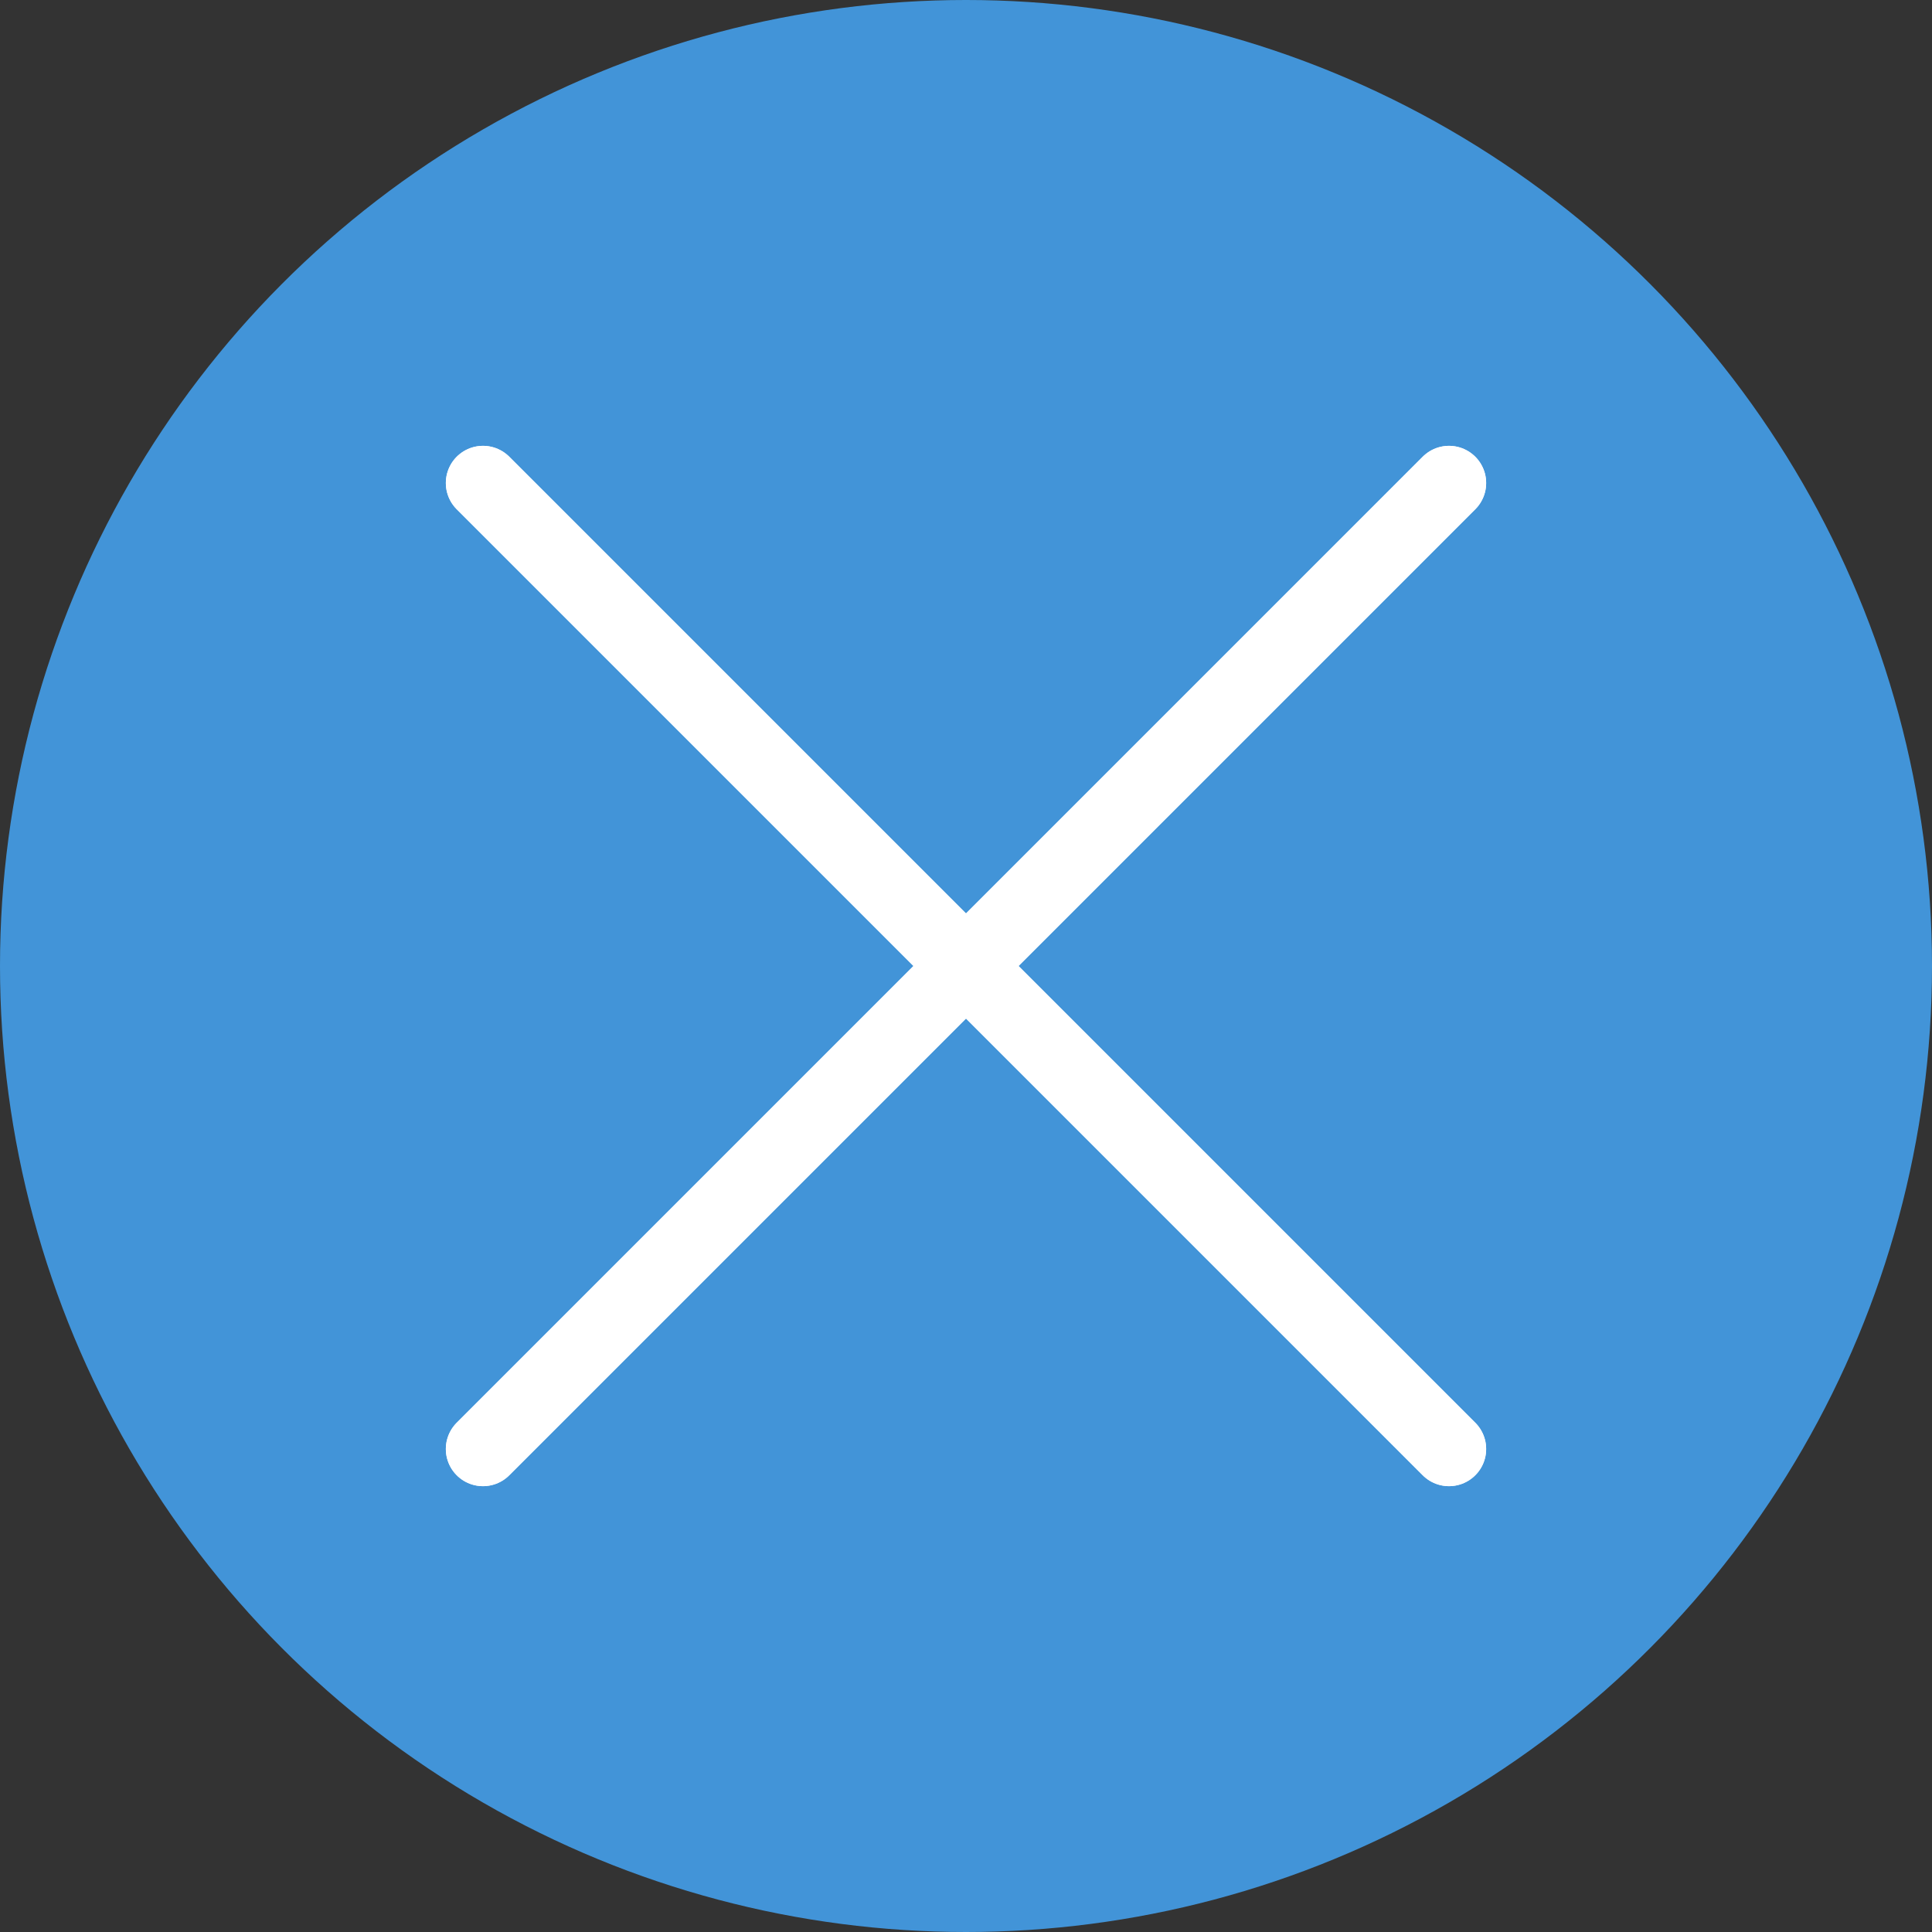
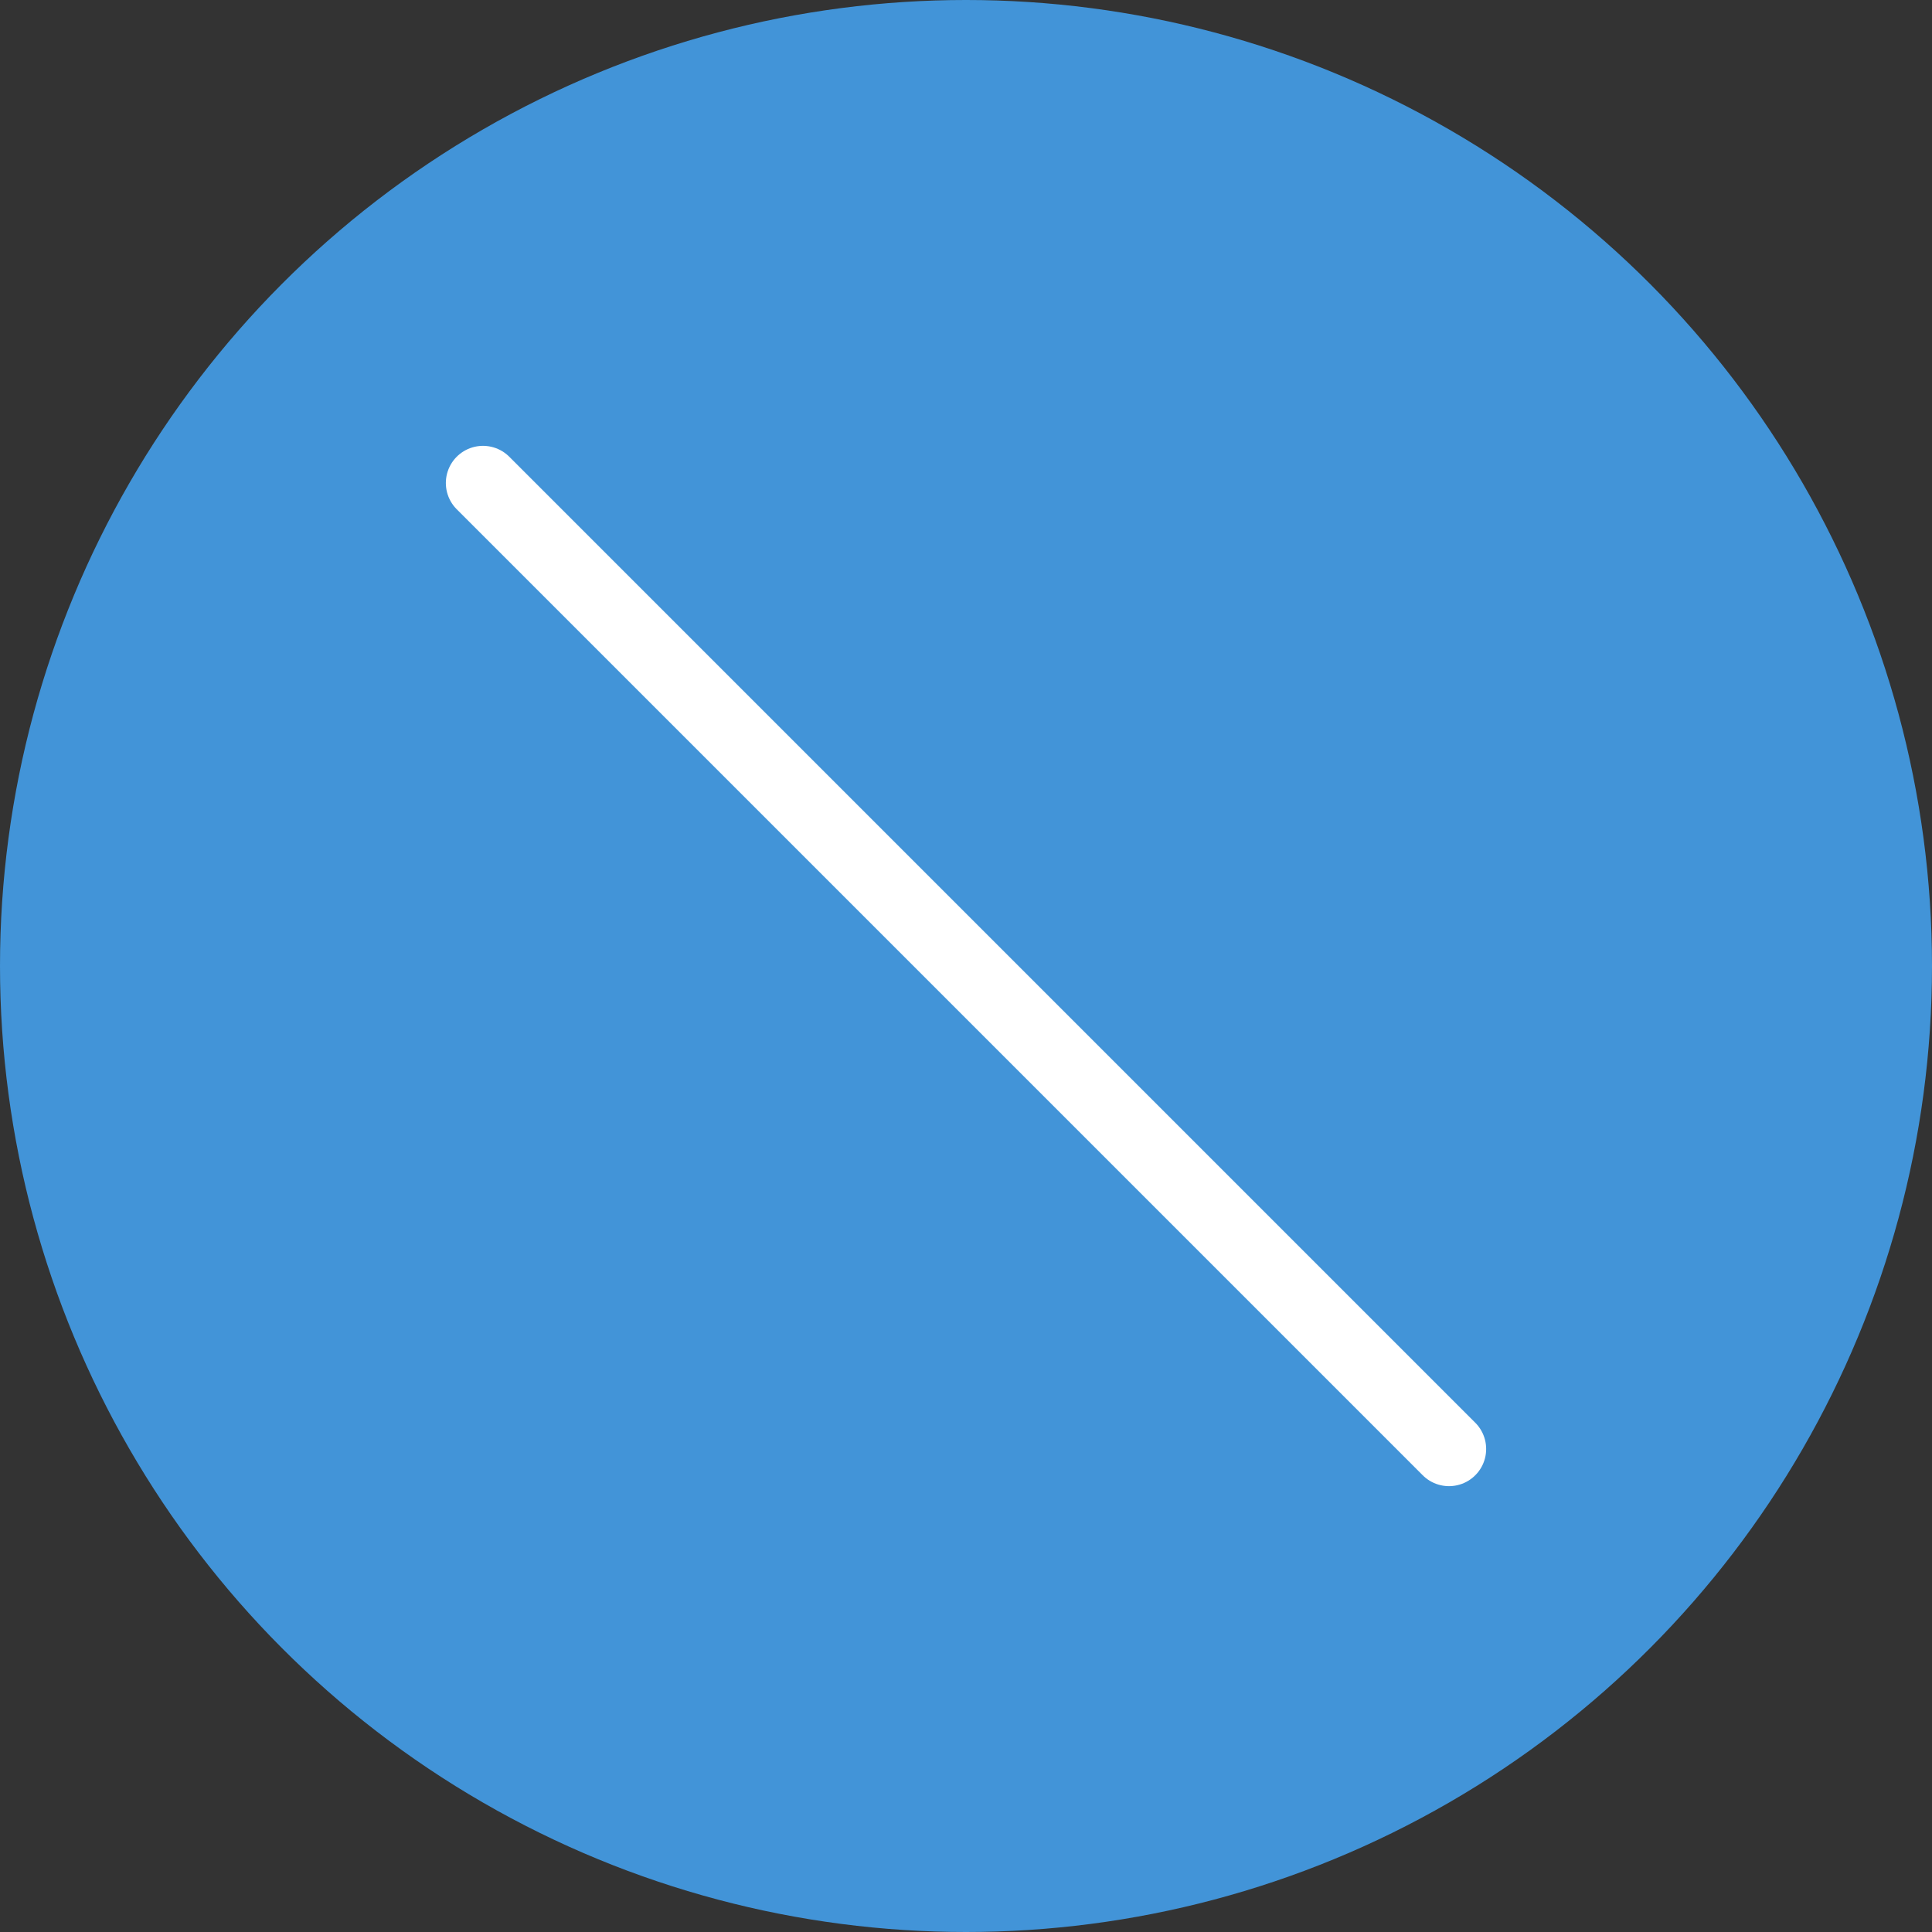
<svg xmlns="http://www.w3.org/2000/svg" width="52" height="52" viewBox="0 0 52 52" fill="none">
  <rect x="0" y="0" width="52" height="52" fill="#333333" stroke="none" />
  <circle cx="26" cy="26" r="26" fill="#4294D8" />
  <path d="M13 13L39 39" stroke="white" stroke-width="2" stroke-linecap="round" />
-   <path d="M13 13L39 39" stroke="white" stroke-width="2" stroke-linecap="round" />
-   <path d="M39 13L13 39" stroke="white" stroke-width="2" stroke-linecap="round" />
-   <path d="M39 13L13 39" stroke="white" stroke-width="2" stroke-linecap="round" />
</svg>